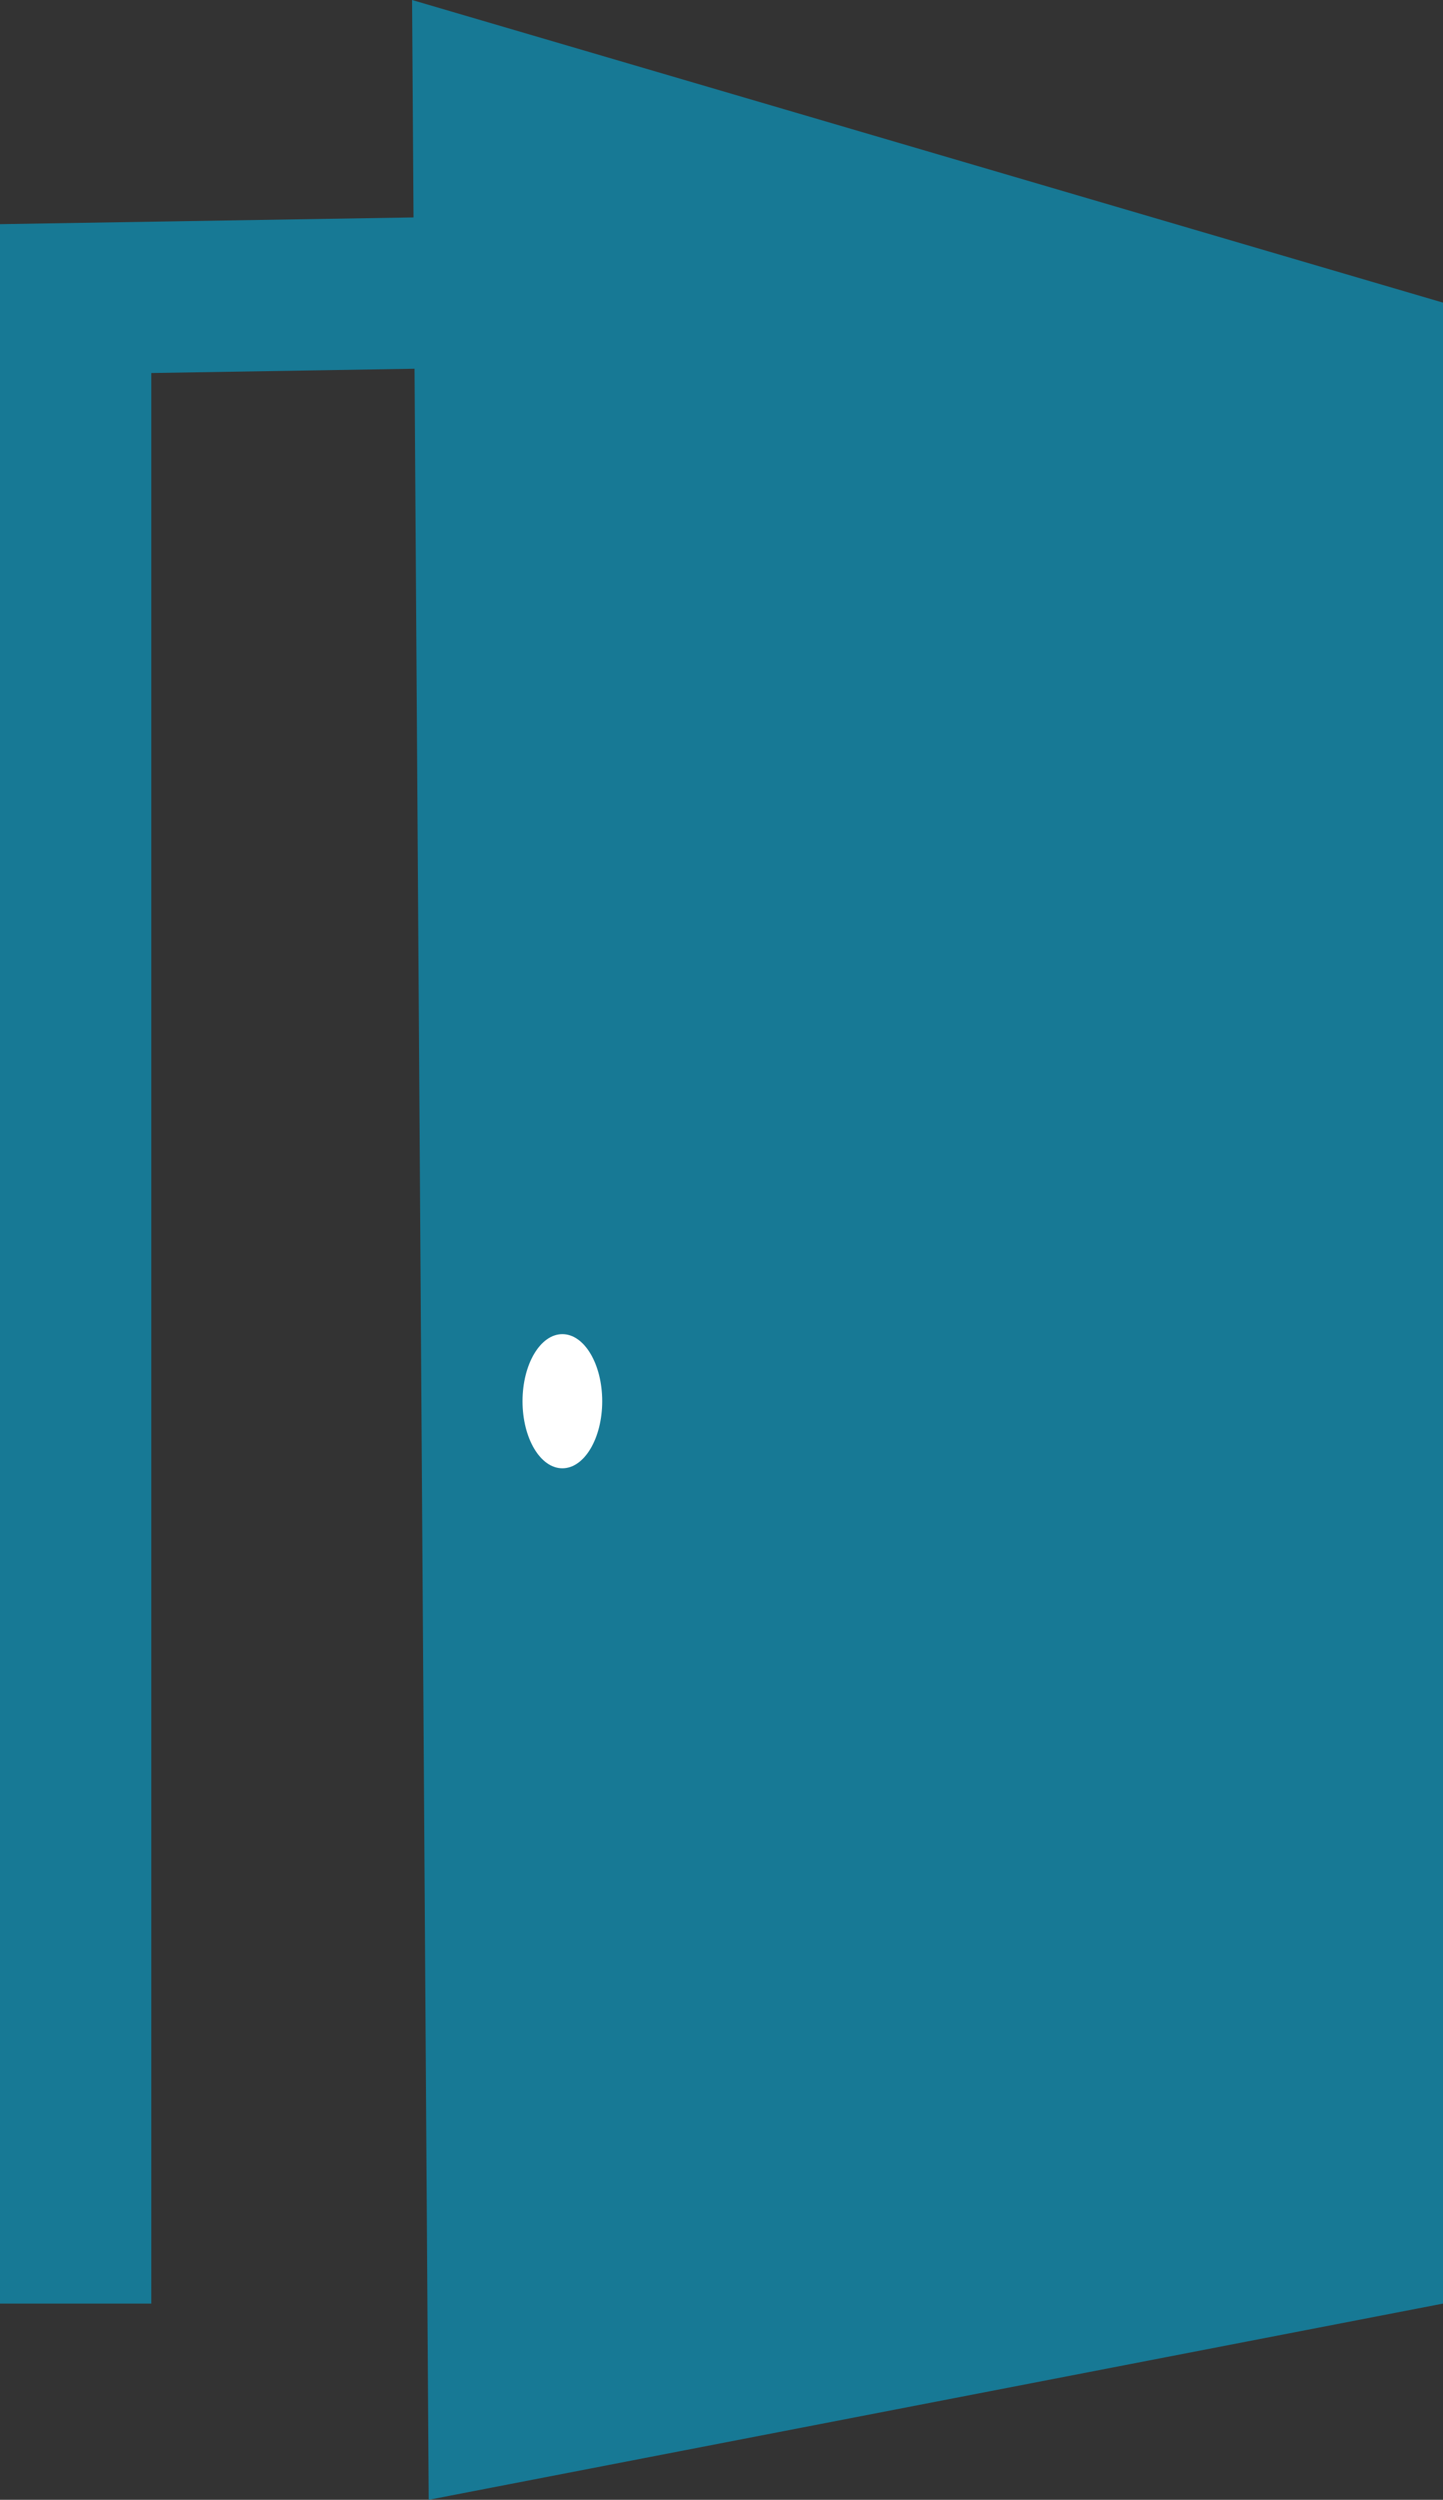
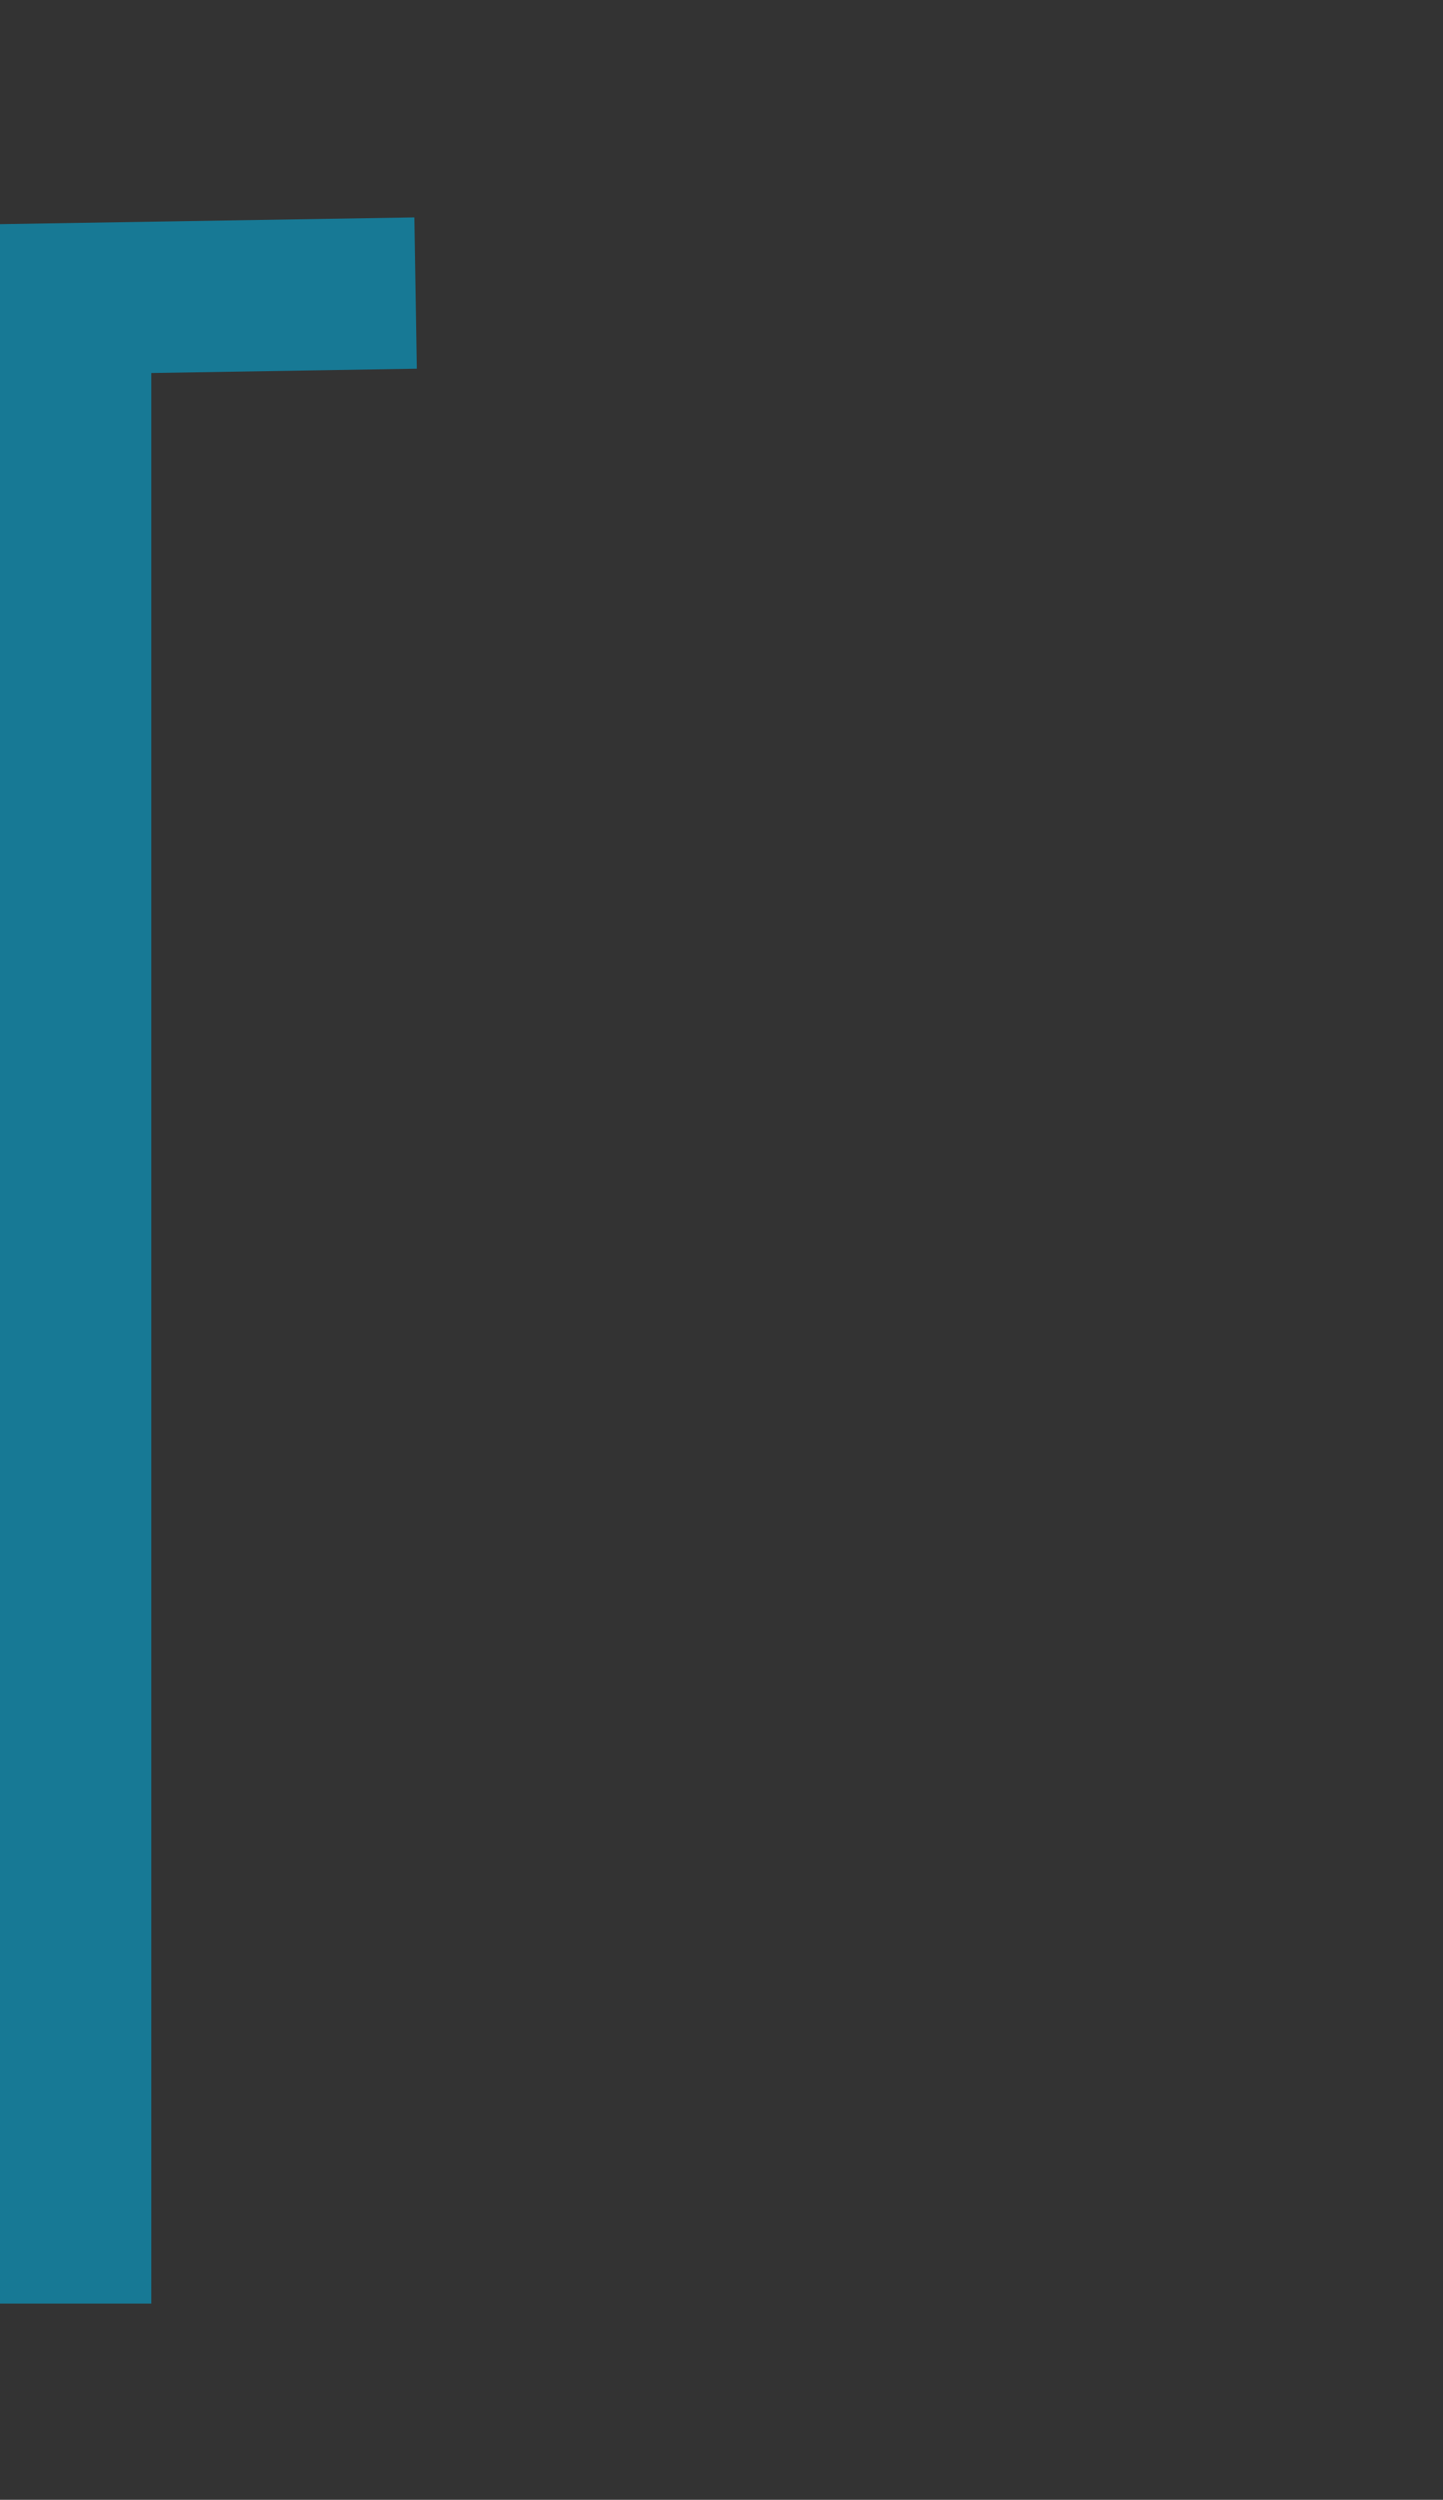
<svg xmlns="http://www.w3.org/2000/svg" id="Calque_2" data-name="Calque 2" viewBox="0 0 28.61 49.56">
  <rect x="0" y="0" width="28.61" height="49.56" fill="#333333" stroke="none" />
  <defs>
    <style>.cls-1{fill:#177995;}.cls-2{fill:none;stroke:#177995;stroke-miterlimit:10;stroke-width:3px;}.cls-3{fill:#fff;}</style>
  </defs>
  <title>porte</title>
-   <polygon class="cls-1" points="8.17 0 28.61 6 28.61 45.67 8.5 49.56 8.17 0" />
  <path class="cls-2" d="M553.89,587.75V548l6.74-.11" transform="translate(-552.39 -542.08)" />
-   <ellipse class="cls-3" cx="11.15" cy="27.78" rx="0.79" ry="1.33" />
</svg>